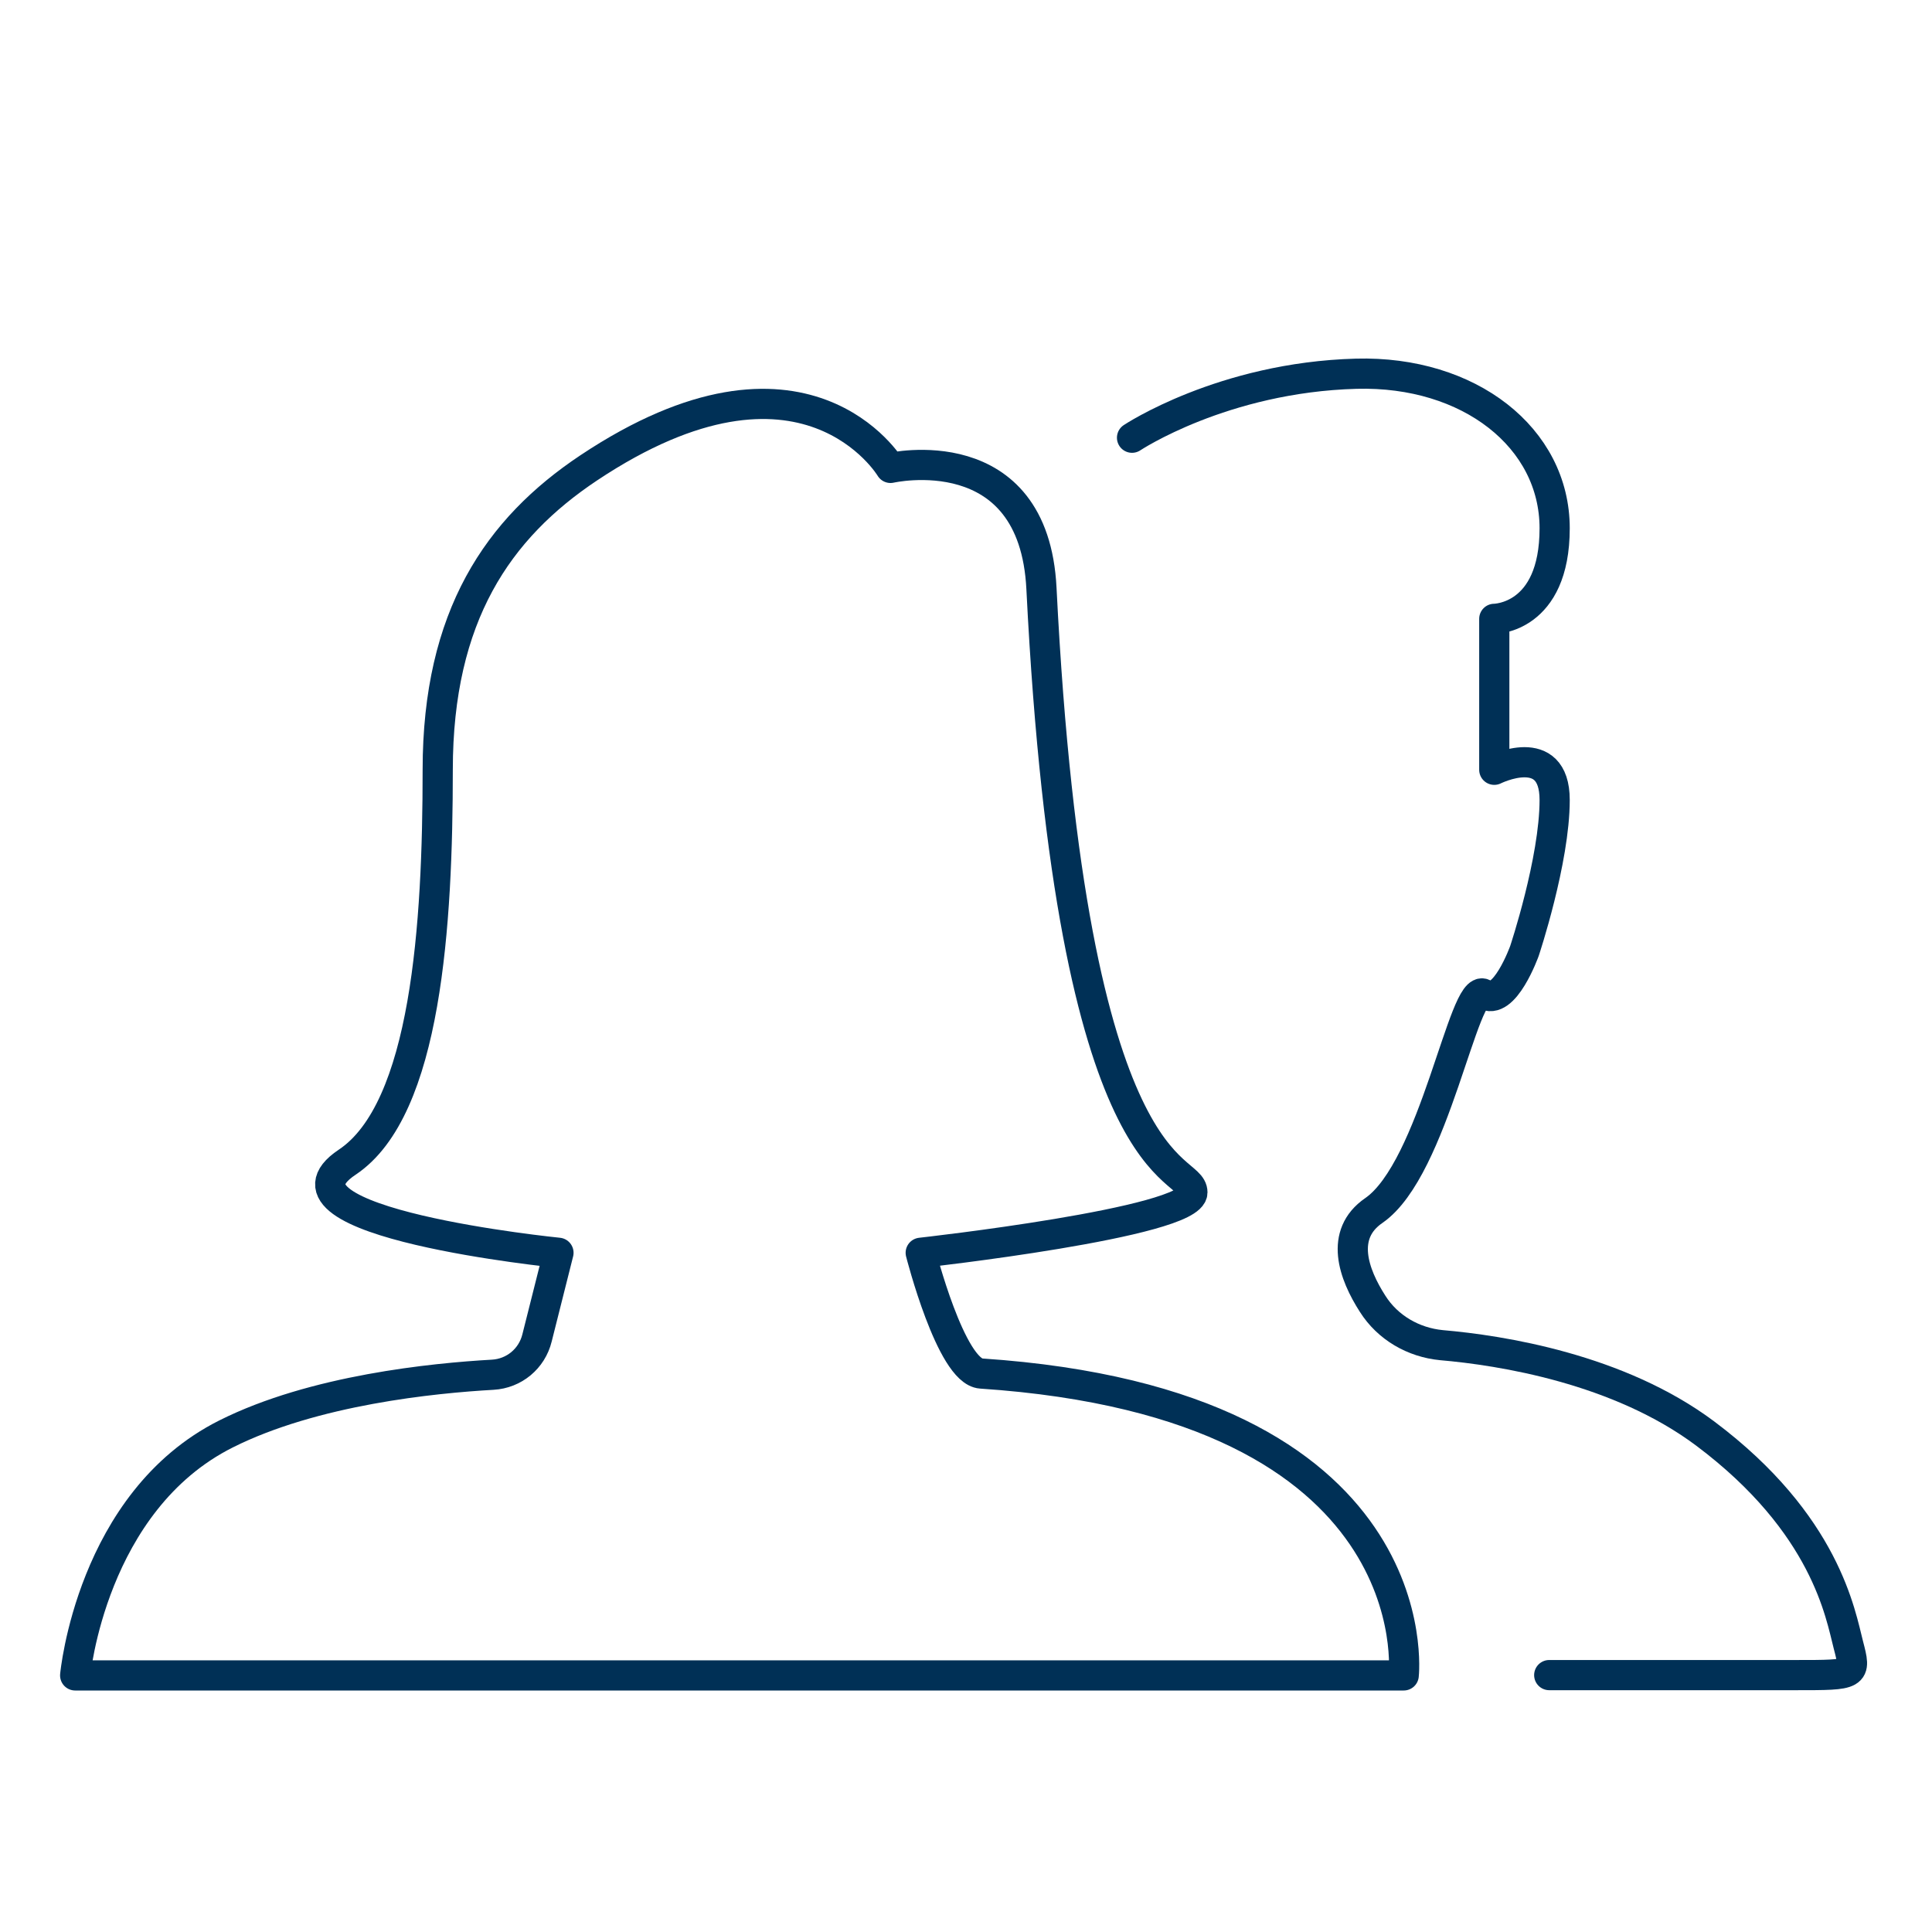
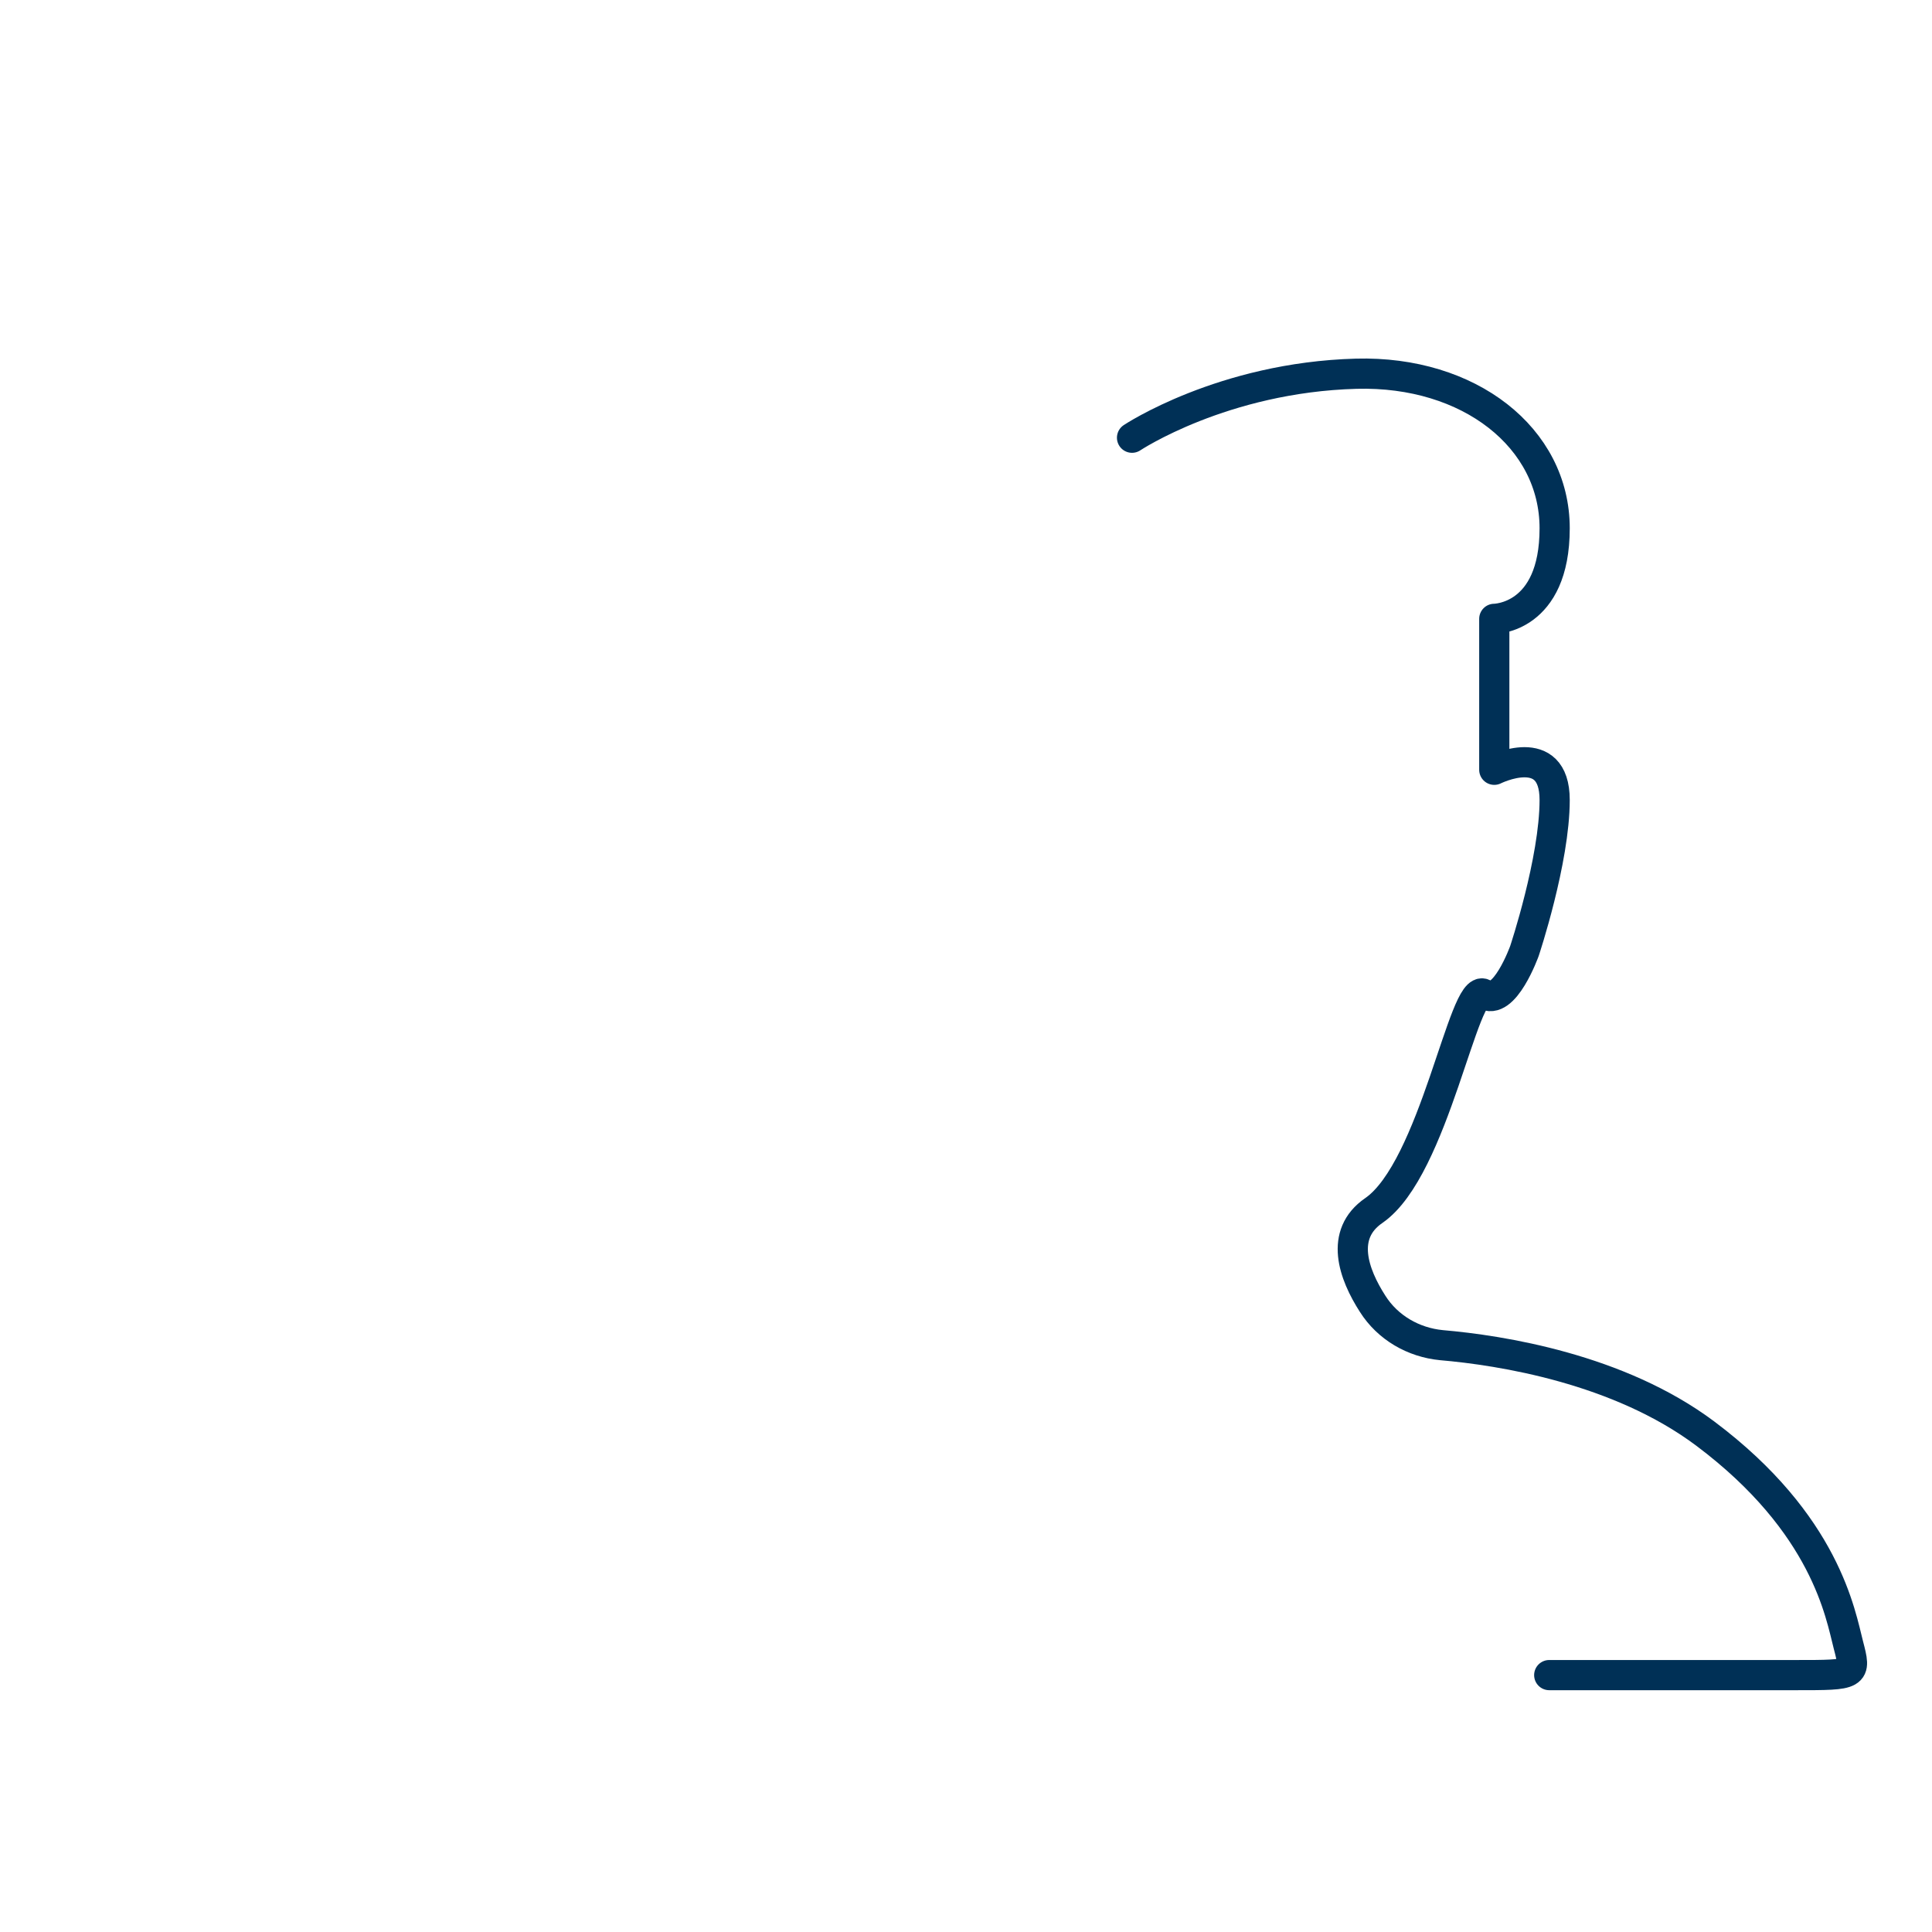
<svg xmlns="http://www.w3.org/2000/svg" id="Ebene_3" data-name="Ebene 3" viewBox="0 0 64 64">
  <defs>
    <style>
      .cls-1 {
        fill: none;
        stroke: #003056;
        stroke-linecap: round;
        stroke-linejoin: round;
      }
    </style>
  </defs>
-   <path class="cls-1" d="M2.5,55.5H46.5s1-9-14-10c-1-.07-2-4-2-4,0,0,9-1,9-2s-4,0-5-20c-.25-5.09-5-4-5-4,0,0-2.84-4.77-10,0-3,2-5,4.9-5,10s-.37,11.25-3,13c-3,2,7,3,7,3l-.71,2.82c-.17,.69-.76,1.18-1.47,1.22-1.95,.11-5.92,.5-8.83,1.96-4.47,2.24-5,8-5,8Z" />
  <path class="cls-1" d="M37.5,14.5s3-2,7.43-2.12c3.74-.1,6.57,2.12,6.57,5.12s-2,3-2,3v5s2-1,2,1-1,5-1,5c0,0-.67,1.87-1.34,1.43s-1.64,5.78-3.65,7.17c-1.15,.79-.67,2.11-.04,3.09,.5,.79,1.35,1.28,2.28,1.37,1.97,.17,5.87,.78,8.74,2.93,4,3,4.48,6,4.74,7s.26,1-1.74,1h-8.17" />
</svg>